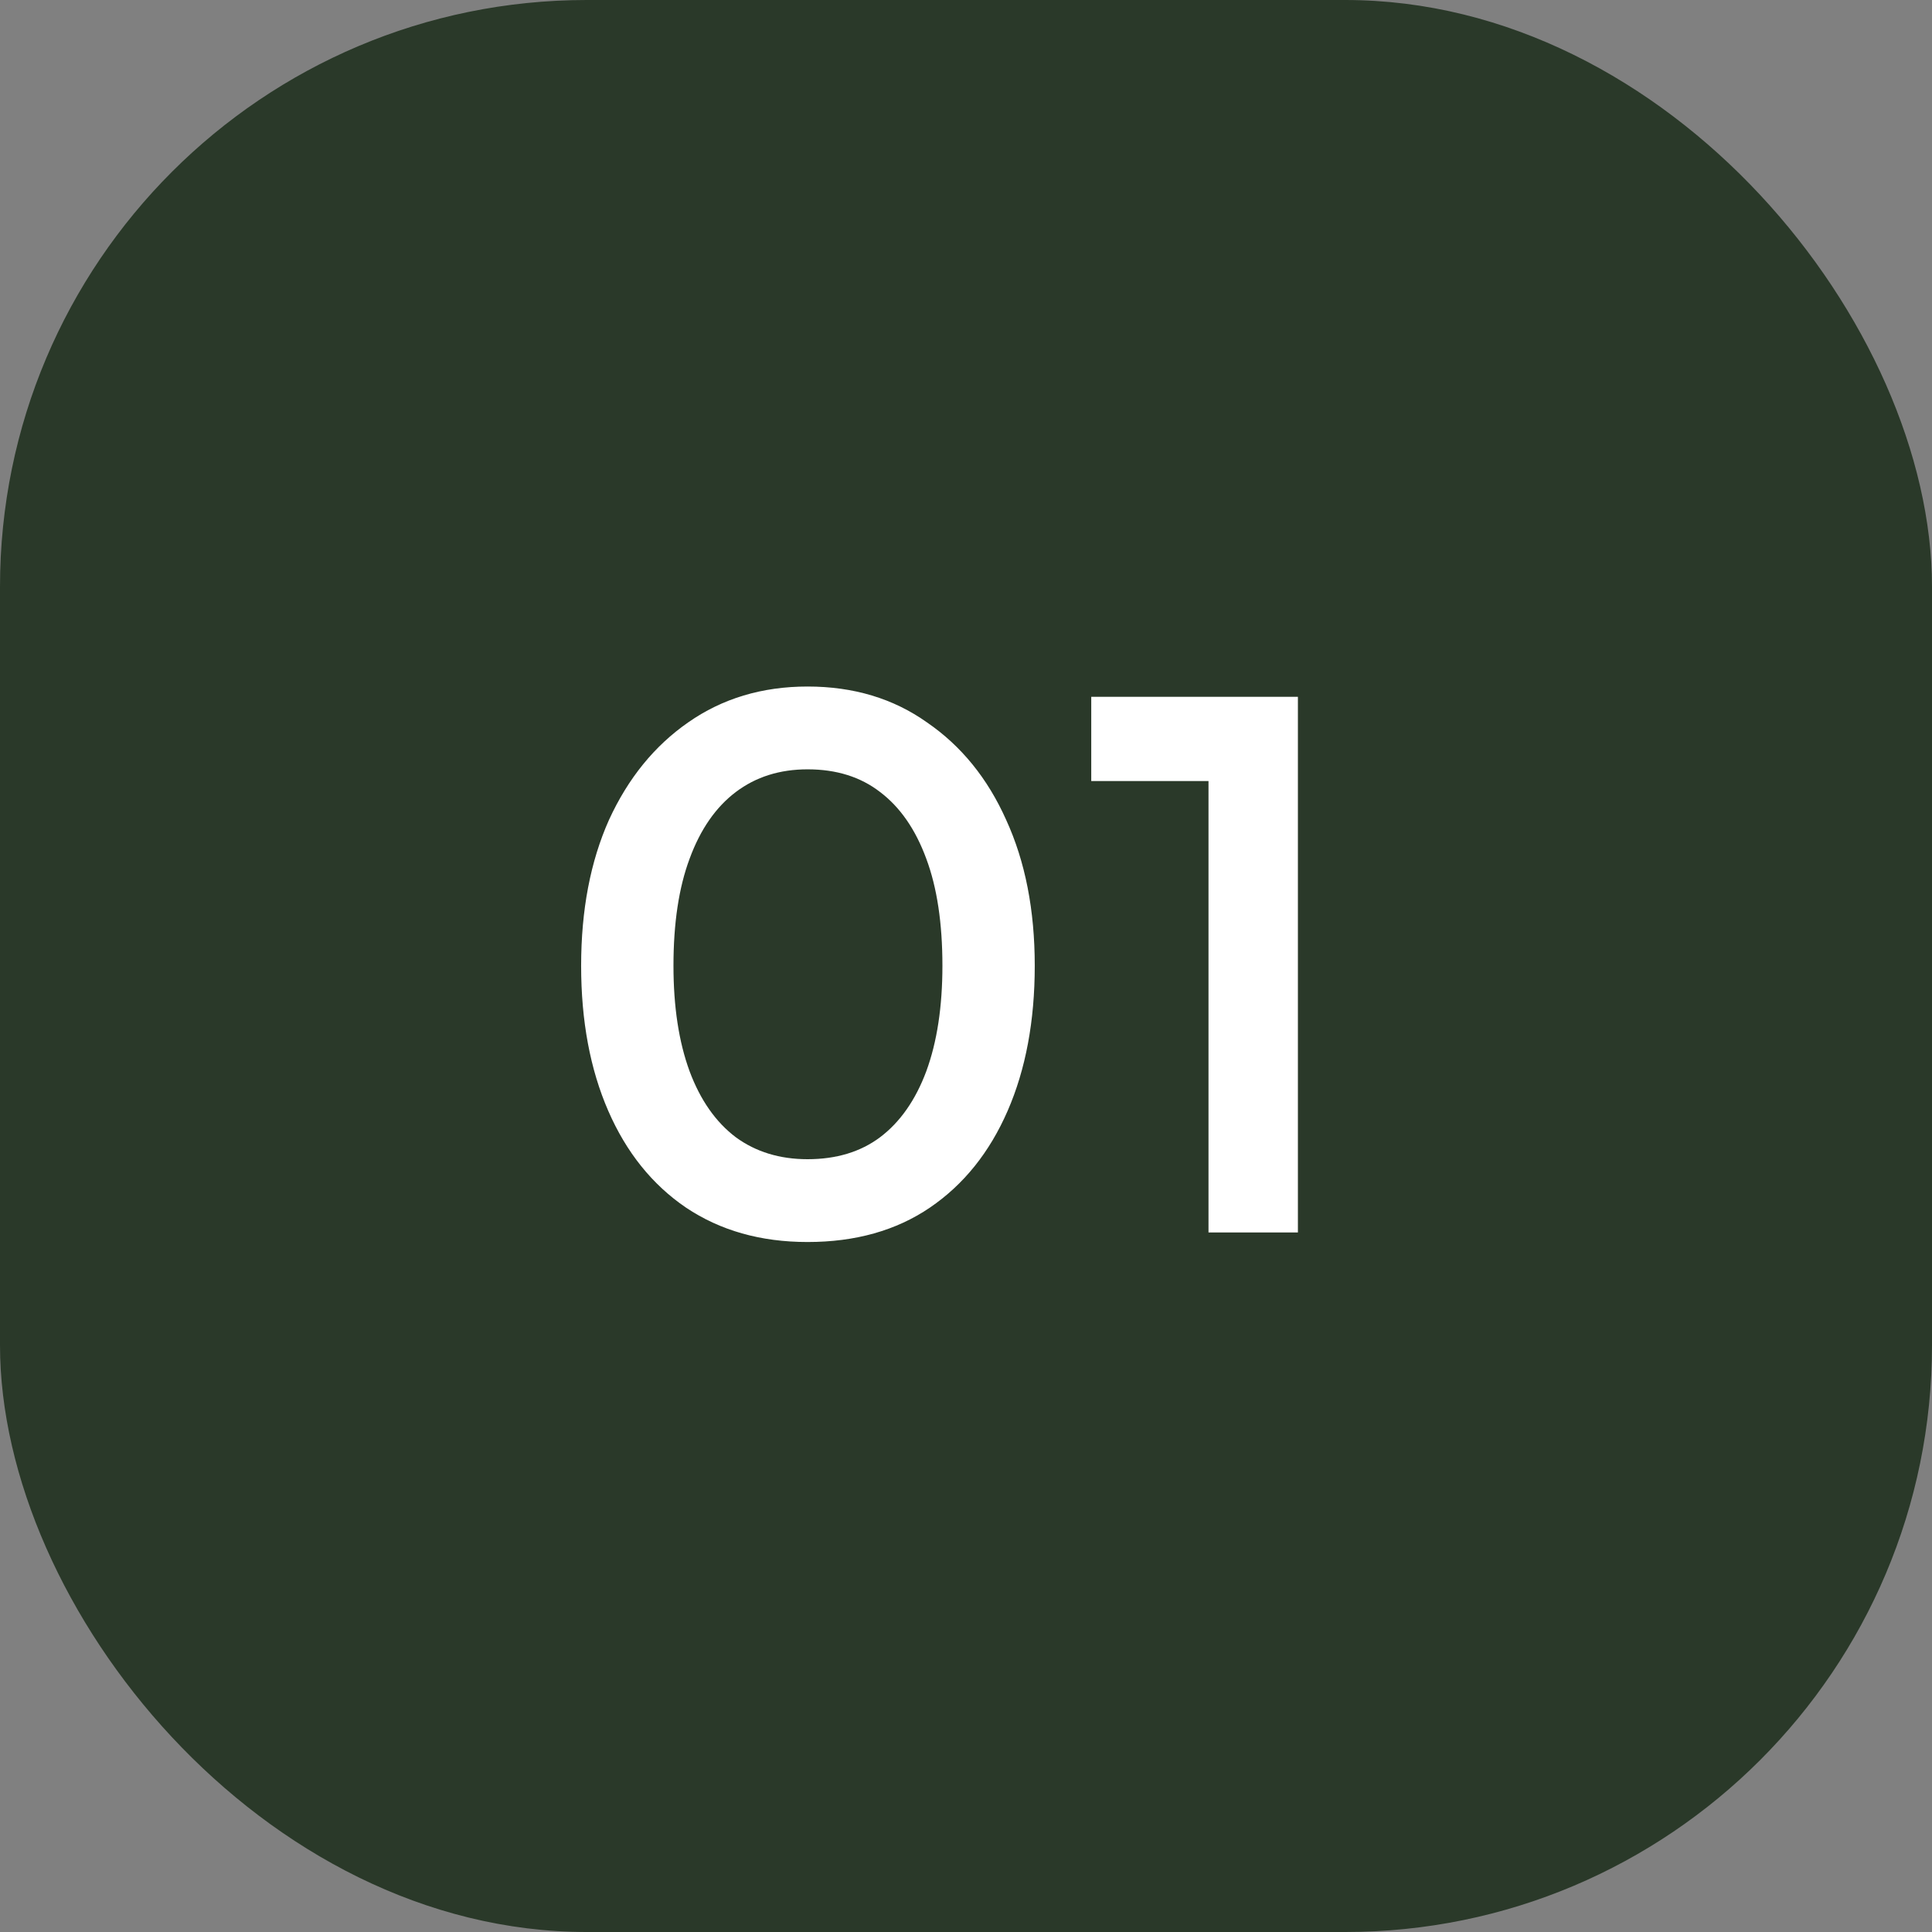
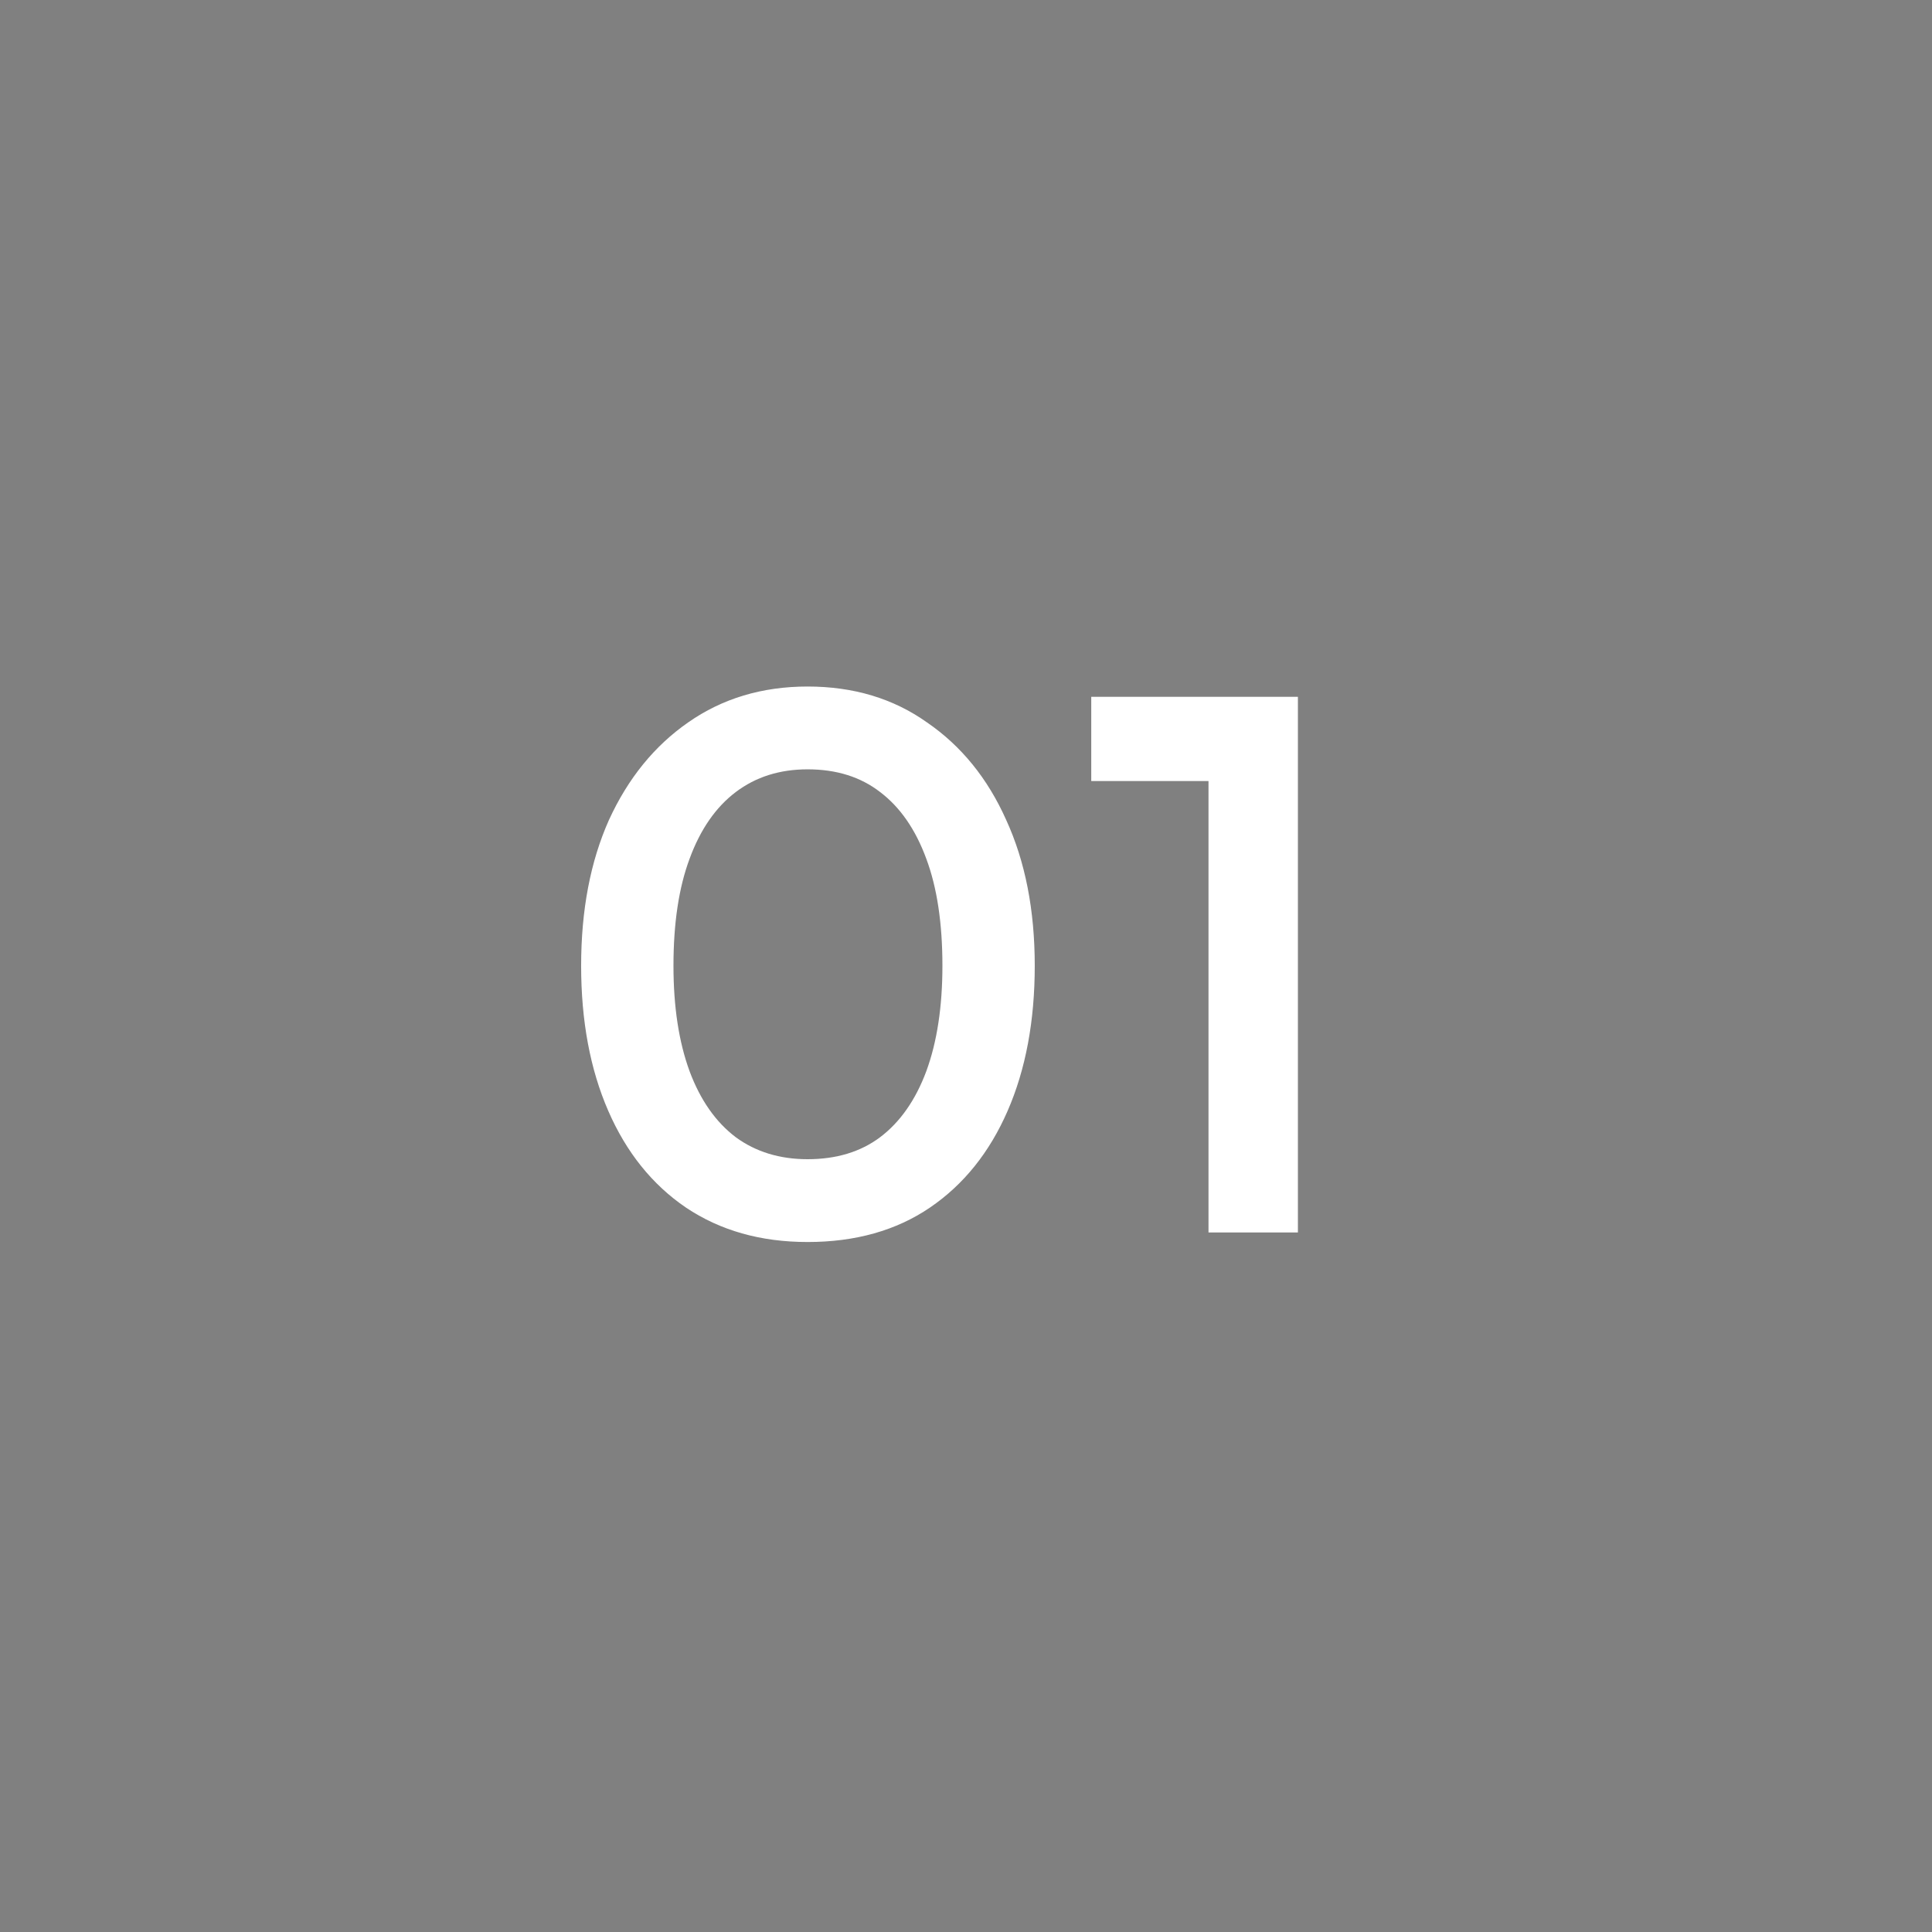
<svg xmlns="http://www.w3.org/2000/svg" width="58" height="58" viewBox="0 0 58 58" fill="none">
  <rect x="0" y="0" width="58" height="58" fill="#808080" stroke="none" />
-   <rect width="58" height="58" rx="17.618" fill="#2A3929" />
  <path d="M17.446 28.992C17.446 27.32 17.725 25.861 18.282 24.614C18.854 23.367 19.646 22.392 20.658 21.688C21.685 20.969 22.88 20.61 24.244 20.61C25.623 20.61 26.818 20.969 27.83 21.688C28.857 22.392 29.649 23.367 30.206 24.614C30.778 25.861 31.064 27.32 31.064 28.992C31.064 30.649 30.793 32.101 30.25 33.348C29.707 34.595 28.93 35.563 27.918 36.252C26.906 36.941 25.681 37.286 24.244 37.286C22.836 37.286 21.619 36.941 20.592 36.252C19.58 35.563 18.803 34.595 18.26 33.348C17.717 32.101 17.446 30.649 17.446 28.992ZM20.218 28.992C20.218 30.224 20.379 31.28 20.702 32.16C21.025 33.025 21.487 33.685 22.088 34.14C22.689 34.58 23.408 34.8 24.244 34.8C25.109 34.8 25.835 34.58 26.422 34.14C27.023 33.685 27.485 33.025 27.808 32.16C28.131 31.28 28.292 30.224 28.292 28.992C28.292 27.716 28.131 26.645 27.808 25.78C27.485 24.9 27.023 24.233 26.422 23.778C25.835 23.323 25.109 23.096 24.244 23.096C23.408 23.096 22.689 23.323 22.088 23.778C21.487 24.233 21.025 24.9 20.702 25.78C20.379 26.645 20.218 27.716 20.218 28.992ZM36.28 23.448H32.76V20.918H38.964V37H36.28V23.448Z" fill="white" />
</svg>